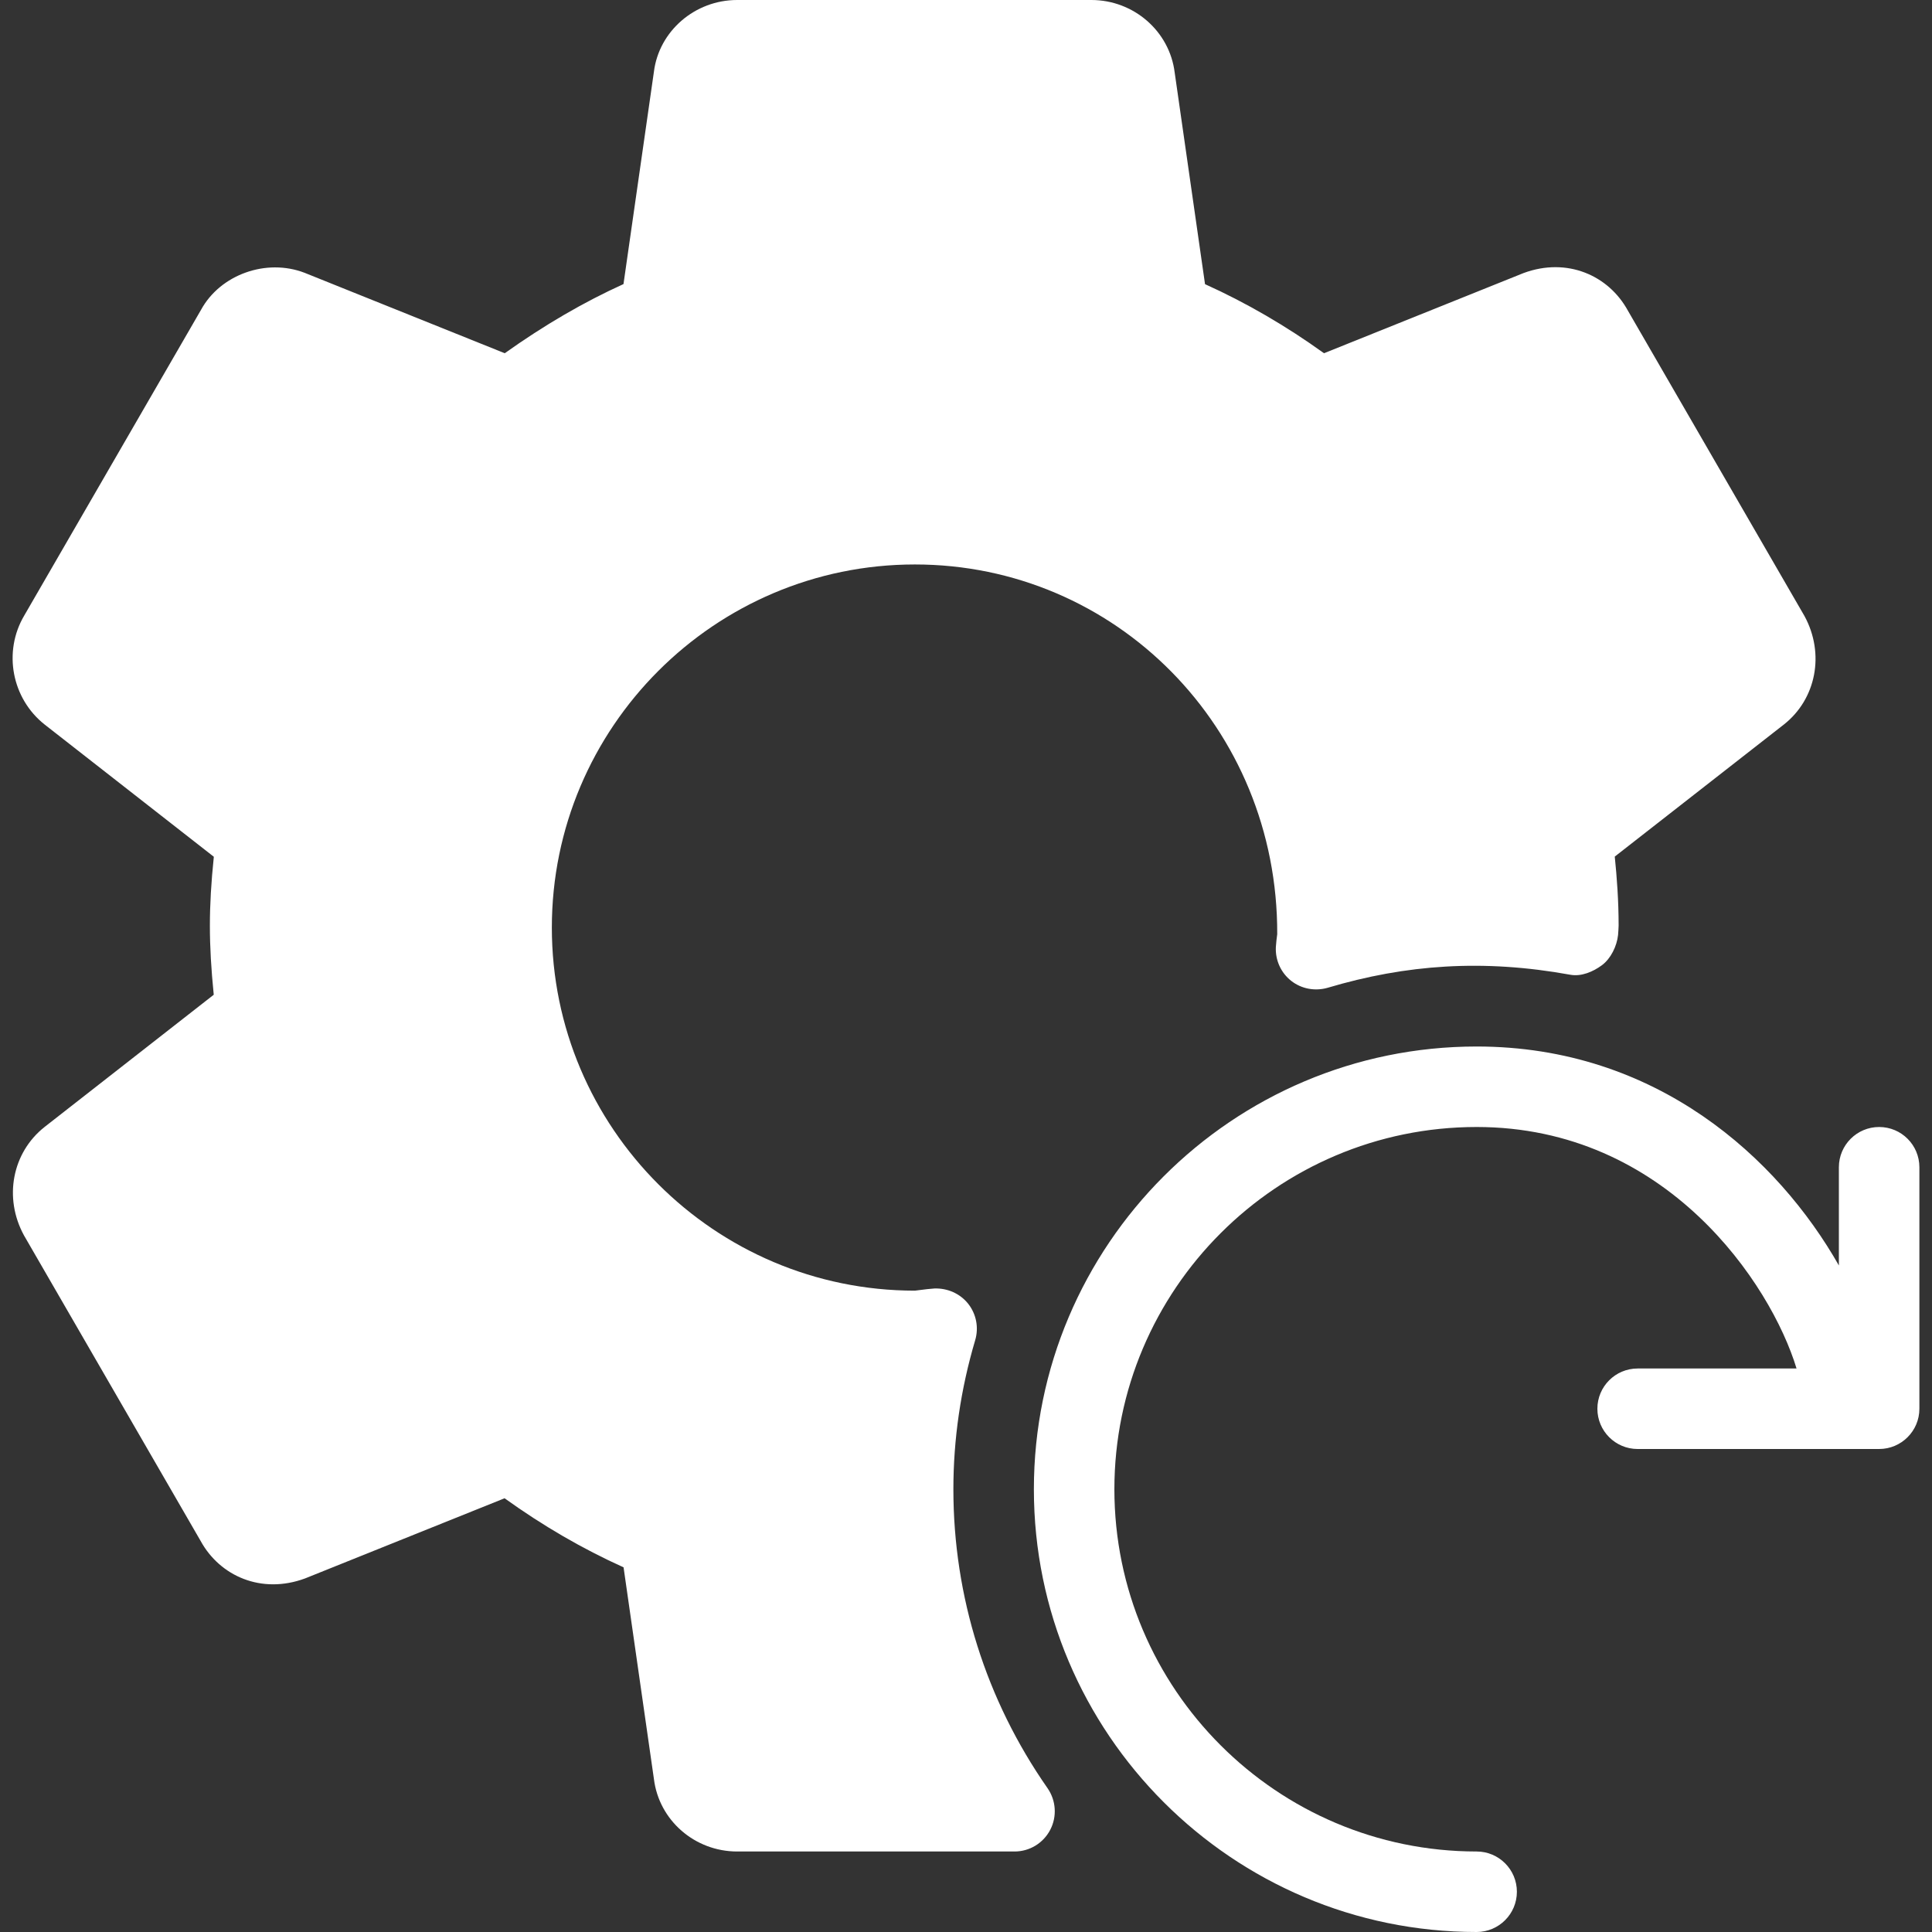
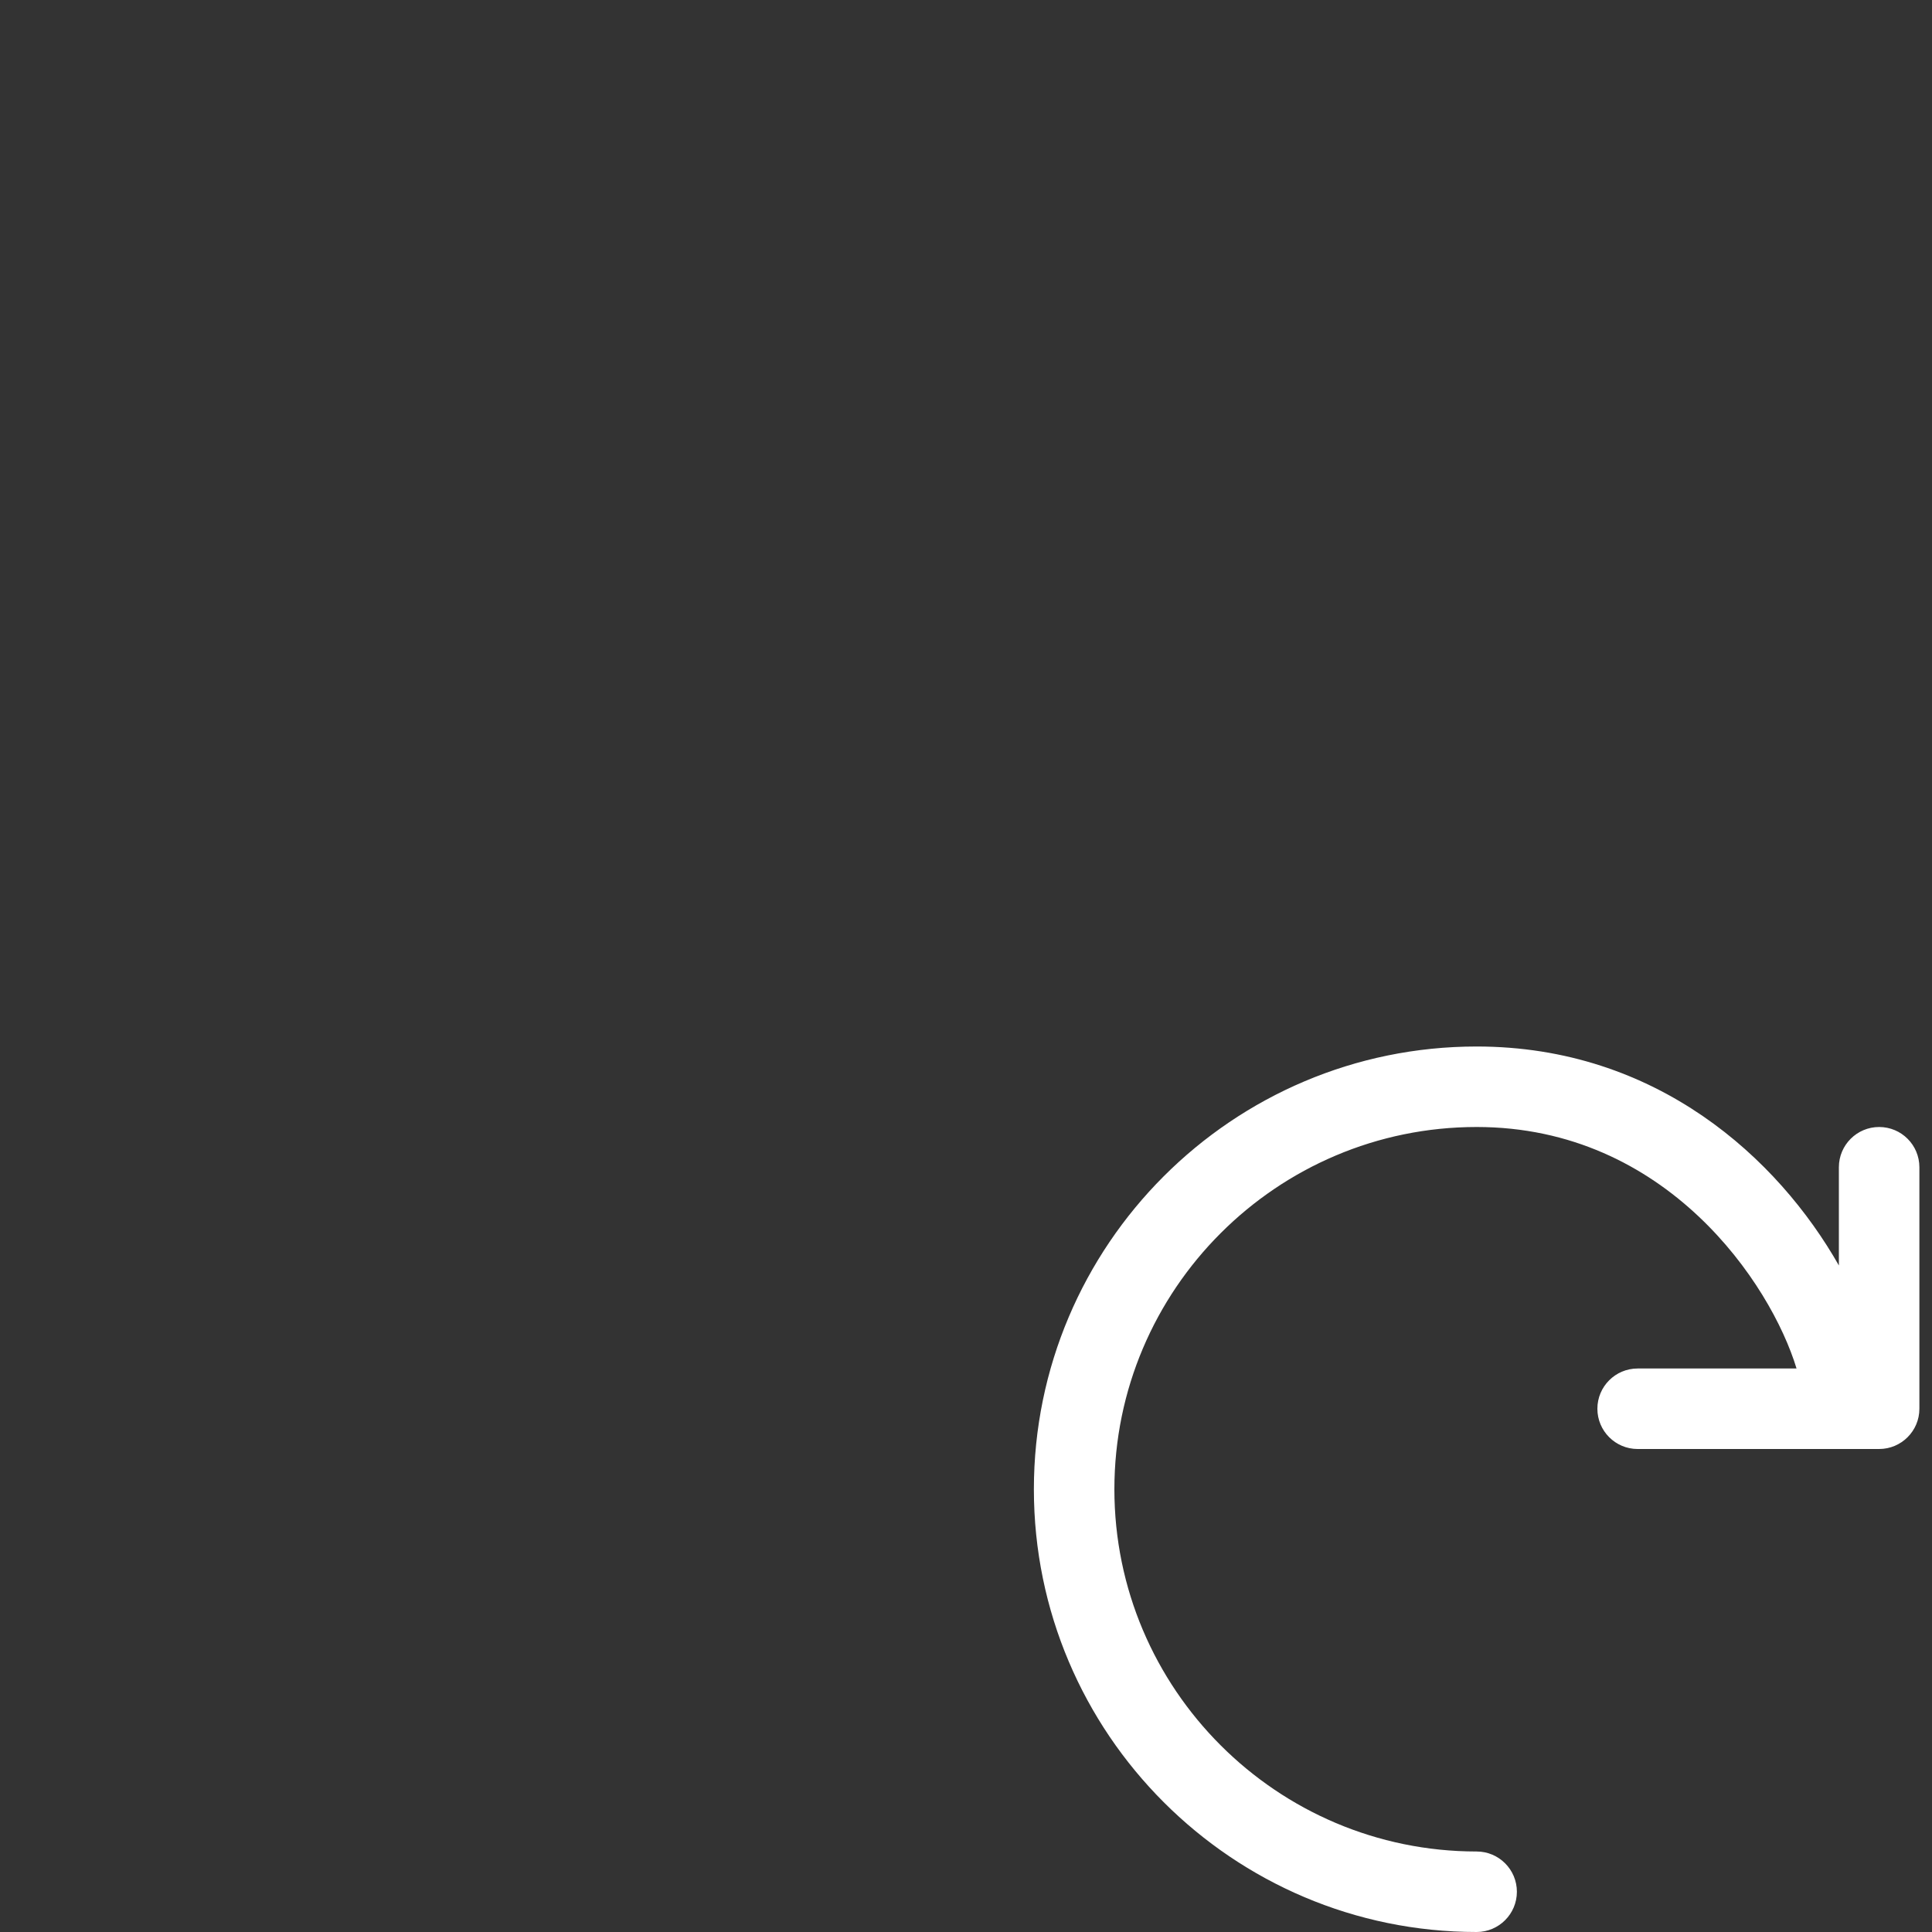
<svg xmlns="http://www.w3.org/2000/svg" xmlns:ns1="http://sodipodi.sourceforge.net/DTD/sodipodi-0.dtd" xmlns:ns2="http://www.inkscape.org/namespaces/inkscape" xmlns:ns3="http://www.openswatchbook.org/uri/2009/osb" xmlns:xlink="http://www.w3.org/1999/xlink" version="1.1" id="Layer_1" x="0px" y="0px" viewBox="0 0 512 512" style="enable-background:new 0 0 512 512;" xml:space="preserve" ns1:docname="reset_data.svg" ns2:version="0.92.2 (5c3e80d, 2017-08-06)">
  <rect x="0" y="0" width="512" height="512" fill="#333333" stroke="none" />
  <defs id="defs47">
    <linearGradient id="linearGradient4553" ns3:paint="solid">
      <stop style="stop-color:#ffffff;stop-opacity:1;" offset="0" id="stop4551" />
    </linearGradient>
    <linearGradient id="linearGradient4547" ns3:paint="solid">
      <stop style="stop-color:#ffffff;stop-opacity:1;" offset="0" id="stop4545" />
    </linearGradient>
    <linearGradient ns2:collect="always" xlink:href="#linearGradient4547" id="linearGradient4549" x1="3.343" y1="245.333" x2="481.135" y2="245.333" gradientUnits="userSpaceOnUse" />
    <linearGradient ns2:collect="always" xlink:href="#linearGradient4553" id="linearGradient4555" x1="273.989" y1="394.667" x2="508.657" y2="394.667" gradientUnits="userSpaceOnUse" />
  </defs>
  <ns1:namedview pagecolor="#ffffff" bordercolor="#666666" borderopacity="1" objecttolerance="10" gridtolerance="10" guidetolerance="10" ns2:pageopacity="0" ns2:pageshadow="2" ns2:window-width="2554" ns2:window-height="1380" id="namedview45" showgrid="false" ns2:pagecheckerboard="true" ns2:zoom="0.4609375" ns2:cx="256" ns2:cy="256" ns2:window-x="913" ns2:window-y="195" ns2:window-maximized="0" ns2:current-layer="Layer_1" />
  <g id="g6" style="fill-opacity:1;fill:url(#linearGradient4549)">
    <g id="g4" style="fill-opacity:1;fill:url(#linearGradient4549)">
-       <path d="M478.213,163.264l-46.805-80.939c-5.099-9.344-16.107-14.229-27.648-9.963l-52.885,21.248    c-10.048-7.232-20.608-13.376-31.531-18.304L311.301,19.2C309.936,8.256,300.443,0,289.221,0h-93.867    c-11.221,0-20.715,8.256-22.059,19.008l-8.064,56.277c-10.581,4.8-20.971,10.859-31.467,18.325L80.731,72.299    c-10.197-3.925-22.357,0.491-27.435,9.771L6.405,163.157c-5.632,9.557-3.307,21.952,5.44,28.864l44.821,35.029    c-0.704,6.763-1.045,12.672-1.045,18.283s0.341,11.52,1.024,18.283l-44.843,35.051c-8.555,6.763-10.901,18.752-5.44,28.736    l46.805,80.96c5.099,9.323,16.128,14.208,27.669,9.941l52.885-21.248c10.048,7.232,20.608,13.376,31.531,18.304l8.043,56.085    c1.344,10.965,10.837,19.221,22.059,19.221h73.515c3.989,0,7.616-2.219,9.451-5.739c1.835-3.52,1.557-7.765-0.704-11.029    c-16.32-23.381-24.96-50.795-24.96-79.232c0-13.269,1.941-26.56,5.781-39.509c0.981-3.328,0.299-6.912-1.856-9.643    c-2.155-2.709-5.461-4.16-8.939-4.053c-1.152,0.064-2.283,0.213-5.184,0.576c-53.056,0-96.213-43.157-96.213-96.213    c0-53.056,43.157-96.235,96.213-96.235c53.056,0,96.213,43.157,96.021,97.984c-0.149,1.131-0.299,2.261-0.363,3.413    c-0.171,3.477,1.344,6.805,4.053,8.939c2.731,2.155,6.336,2.795,9.643,1.856c20.757-6.187,41.216-7.659,64.384-3.456    c2.837,0.512,5.952-0.768,8.341-2.539c2.368-1.771,3.947-5.056,4.267-8c0.043-0.384,0.149-2.112,0.149-2.496    c0-6.635-0.469-12.885-1.024-18.283L472.752,192C481.307,185.259,483.653,173.269,478.213,163.264z" id="path2" style="fill-opacity:1;fill:url(#linearGradient4549)" />
-     </g>
+       </g>
  </g>
  <g id="g12" style="fill-opacity:1;fill:url(#linearGradient4555)">
    <g id="g10" style="fill-opacity:1;fill:url(#linearGradient4555)">
      <path d="M497.989,298.667c-5.888,0-10.667,4.779-10.667,10.667v26.027c-16.085-28.309-48.213-58.027-96-58.027    c-64.704,0-117.333,52.629-117.333,117.333S326.619,512,391.323,512c5.888,0,10.667-4.779,10.667-10.667    c0-5.888-4.779-10.667-10.667-10.667c-52.928,0-96-43.072-96-96s43.072-96,96-96c50.304,0,77.973,41.557,84.779,64h-42.112    c-5.888,0-10.667,4.779-10.667,10.667c0,5.888,4.779,10.667,10.667,10.667h64c5.888,0,10.667-4.779,10.667-10.667v-64    C508.656,303.445,503.899,298.667,497.989,298.667z" id="path8" style="fill-opacity:1;fill:url(#linearGradient4555)" />
    </g>
  </g>
  <g id="g14" />
  <g id="g16" />
  <g id="g18" />
  <g id="g20" />
  <g id="g22" />
  <g id="g24" />
  <g id="g26" />
  <g id="g28" />
  <g id="g30" />
  <g id="g32" />
  <g id="g34" />
  <g id="g36" />
  <g id="g38" />
  <g id="g40" />
  <g id="g42" />
</svg>